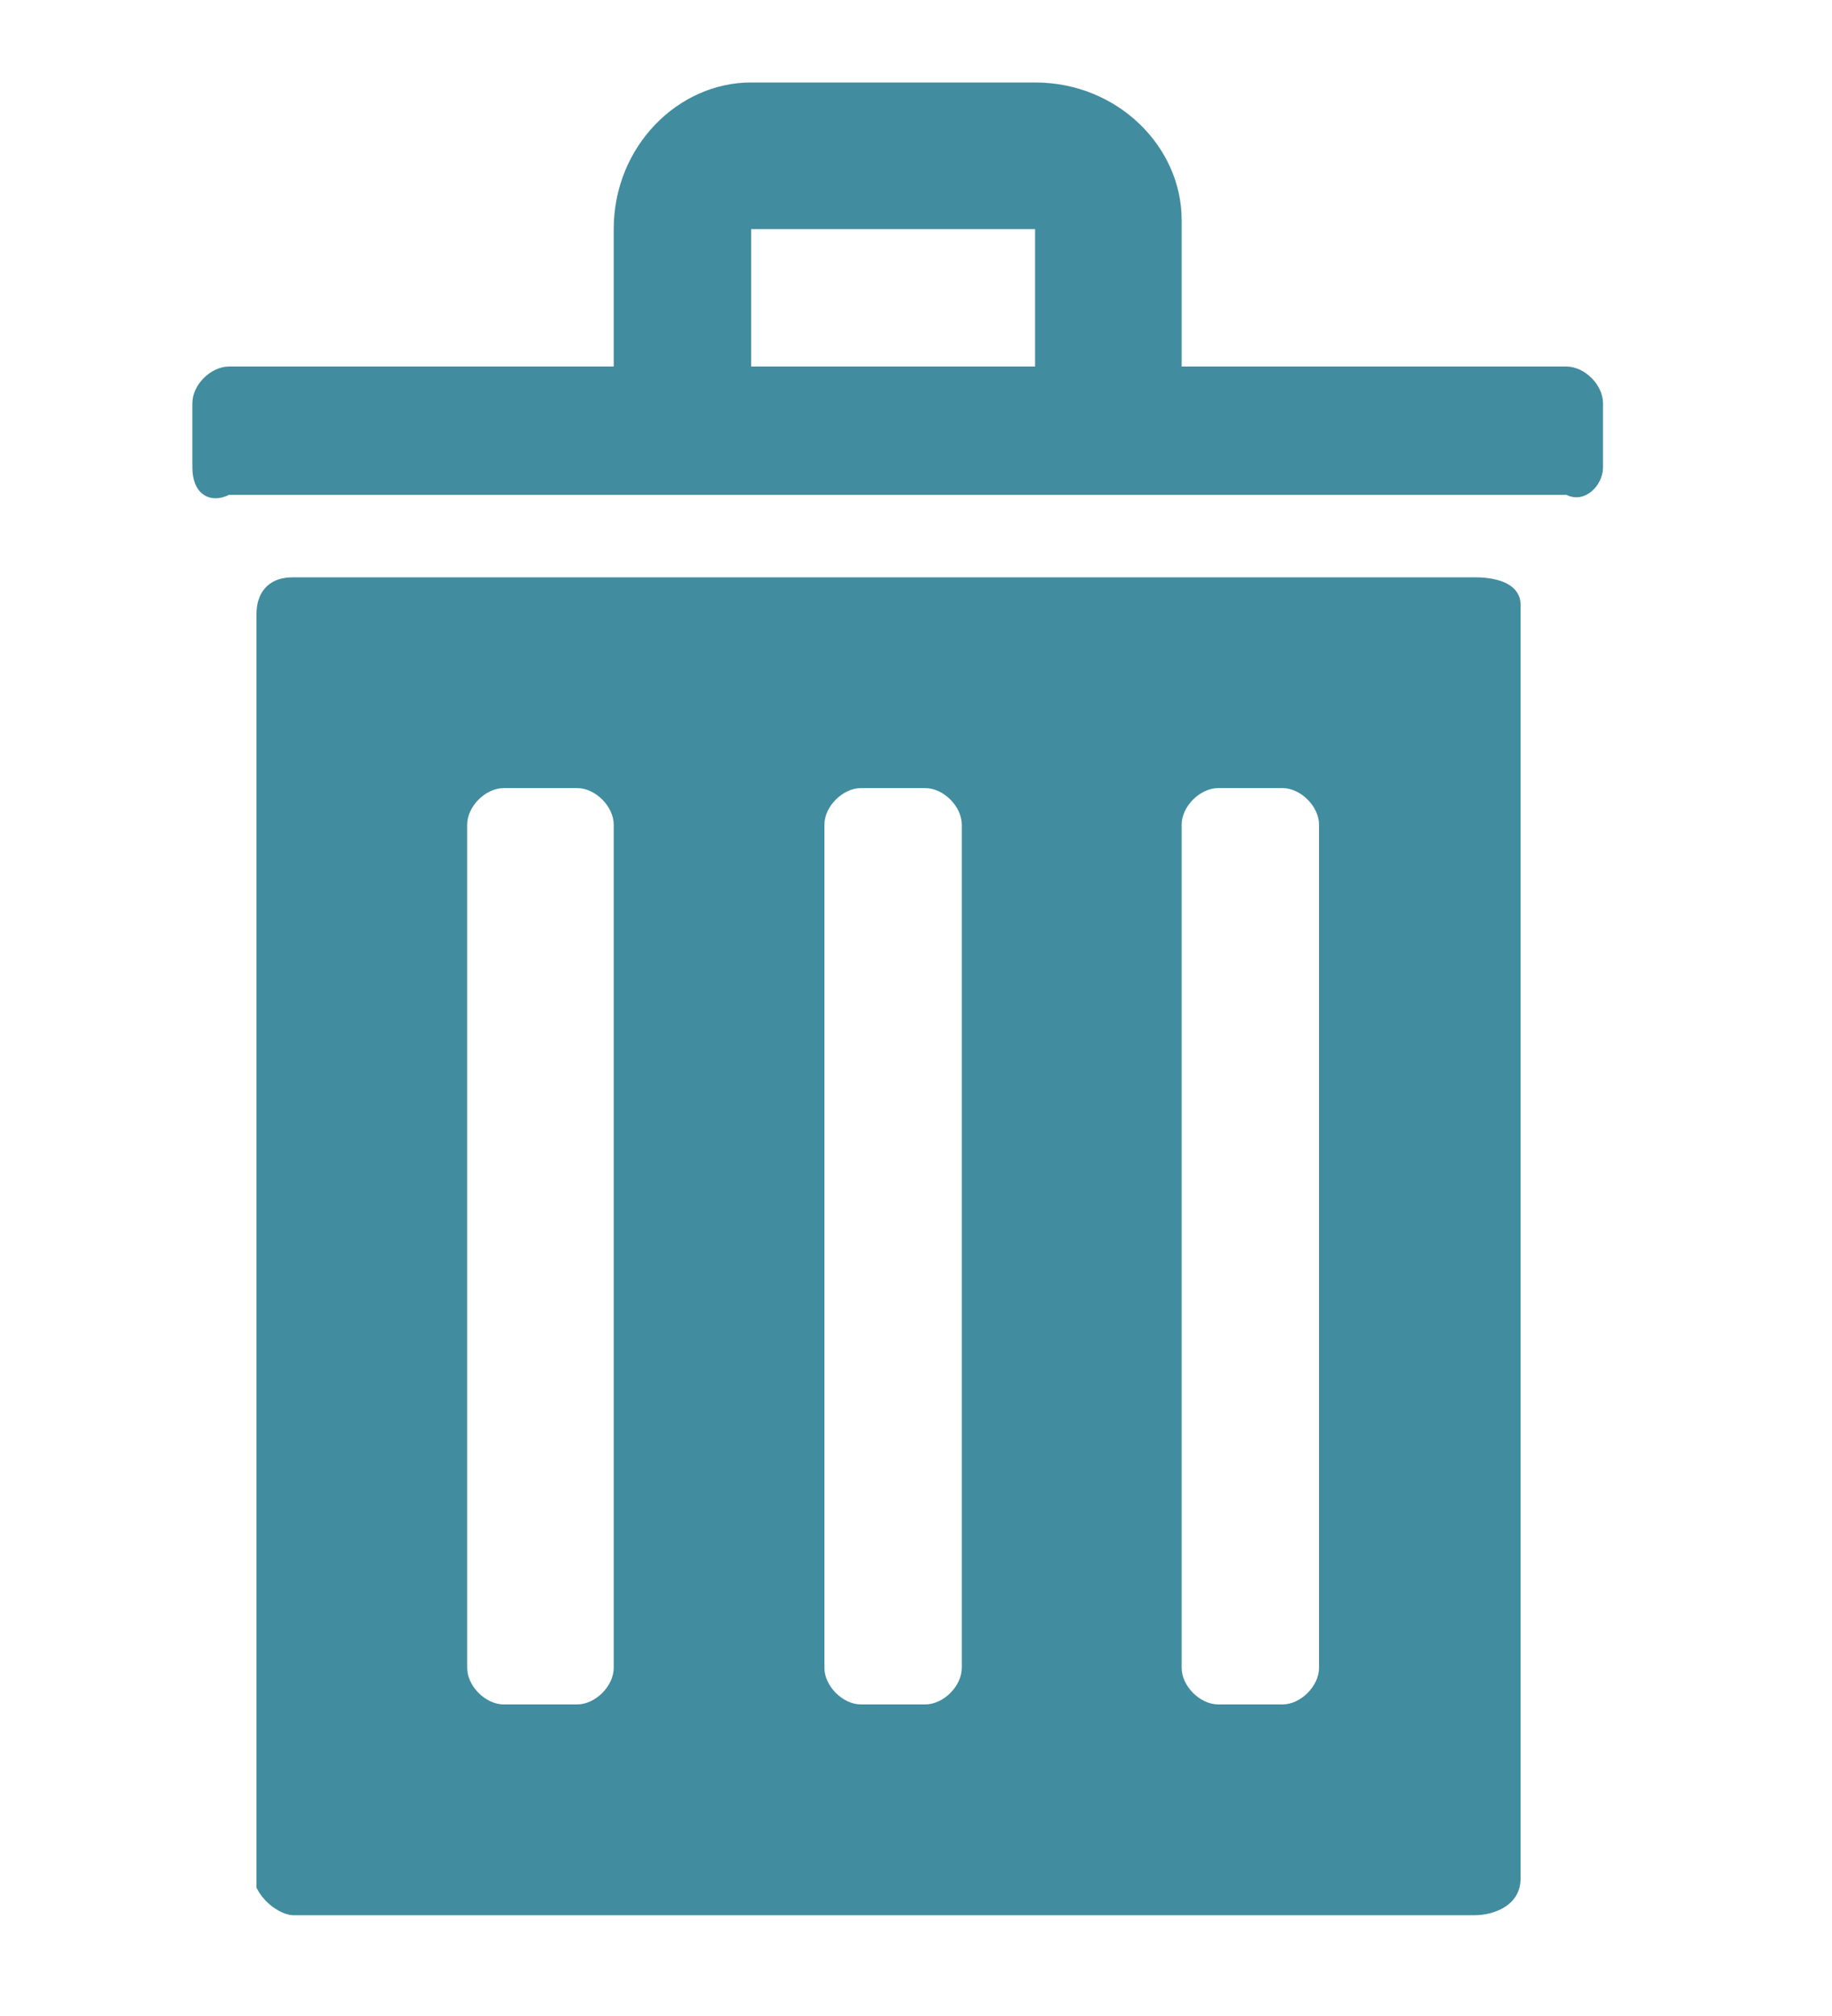
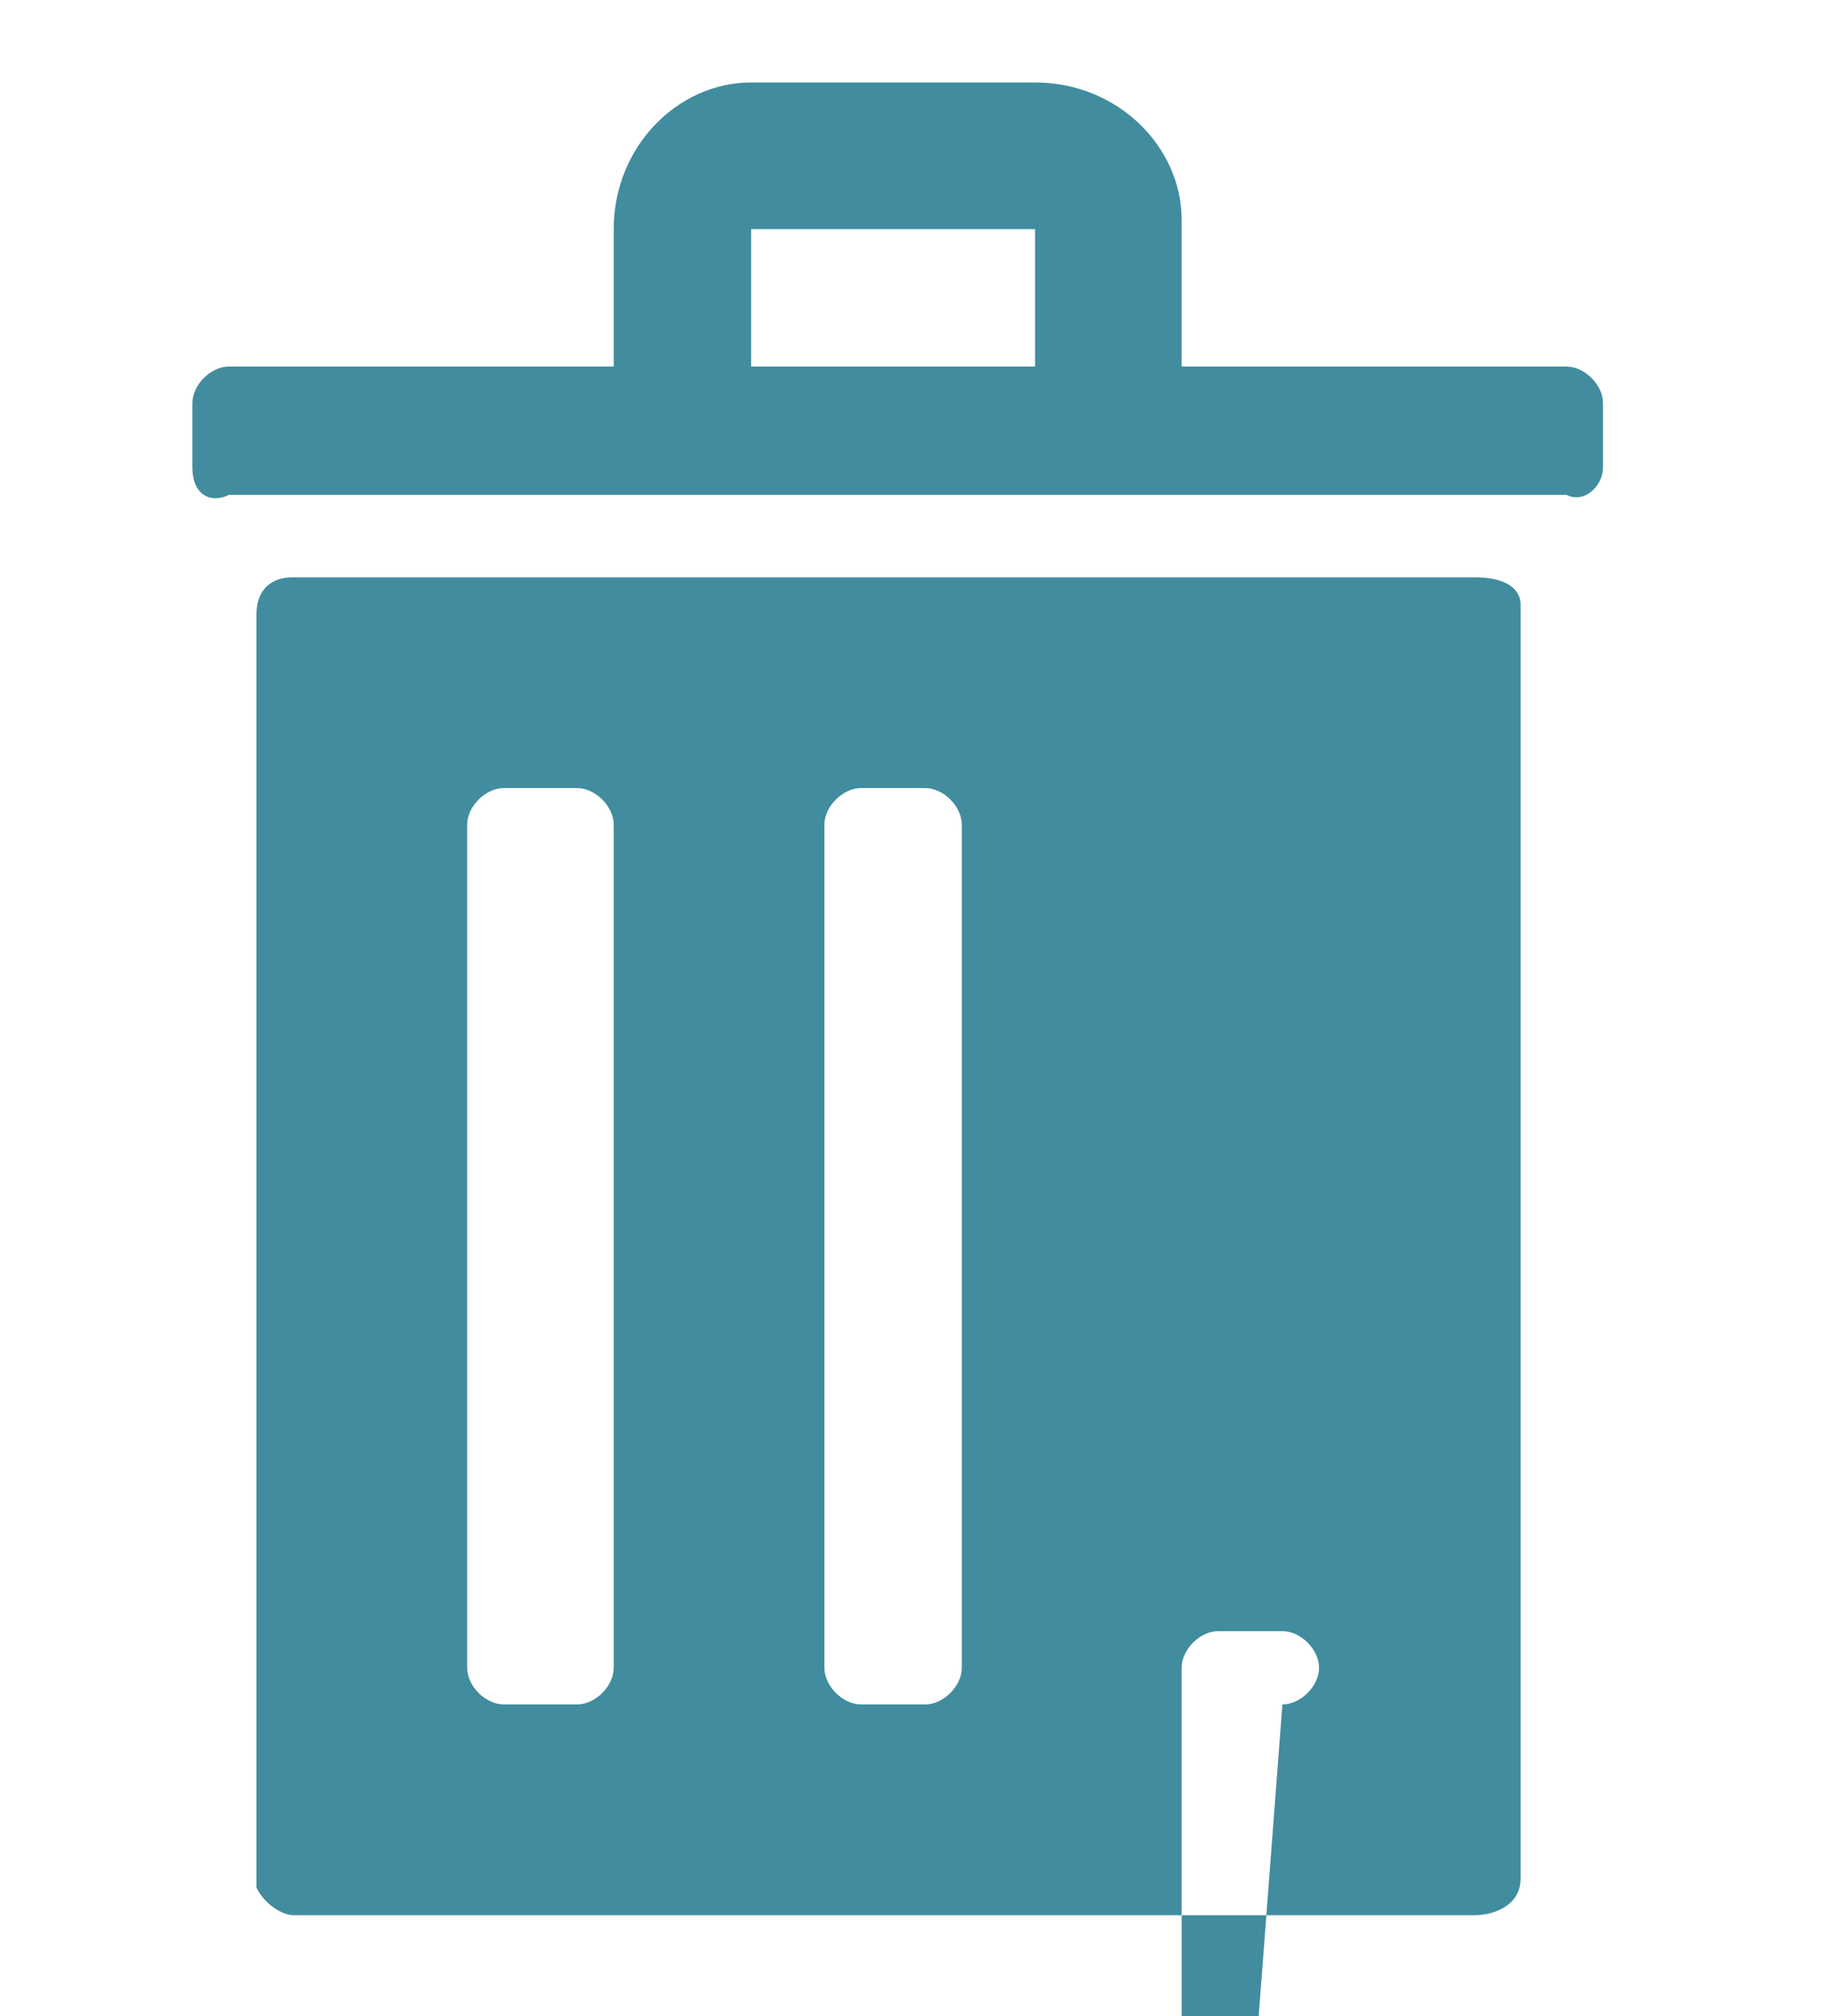
<svg xmlns="http://www.w3.org/2000/svg" version="1.1" id="Laag_1" x="0px" y="0px" width="20px" height="22px" viewBox="0 0 20 22" style="enable-background:new 0 0 20 22;" xml:space="preserve">
  <style type="text/css">
	.st0{fill:#418C9F;}
</style>
-   <path id="Path_43" class="st0" d="M2.1,5.1V4.4C2.1,4.2,2.3,4,2.5,4c0,0,0,0,0,0h4.2V2.5c0-0.9,0.7-1.6,1.5-1.6c0,0,0,0,0,0h3.1  c0.9,0,1.6,0.7,1.6,1.5c0,0,0,0,0,0V4h4.2c0.2,0,0.4,0.2,0.4,0.4c0,0,0,0,0,0v0.7c0,0.2-0.2,0.4-0.4,0.3H2.5  C2.3,5.5,2.1,5.4,2.1,5.1C2.1,5.1,2.1,5.1,2.1,5.1z M2.8,20.6V6.7c0-0.2,0.1-0.4,0.4-0.4h12.9c0.3,0,0.5,0.1,0.5,0.3v13.9  c0,0.3-0.3,0.4-0.5,0.4H3.2C3.1,20.9,2.9,20.8,2.8,20.6L2.8,20.6z M6.3,18.6c0.2,0,0.4-0.2,0.4-0.4c0,0,0,0,0,0V9  c0-0.2-0.2-0.4-0.4-0.4c0,0,0,0,0,0H5.5C5.3,8.6,5.1,8.8,5.1,9c0,0,0,0,0,0v9.2c0,0.2,0.2,0.4,0.4,0.4c0,0,0,0,0,0L6.3,18.6z   M11.3,4V2.5H8.2V4L11.3,4L11.3,4z M10.1,18.6c0.2,0,0.4-0.2,0.4-0.4c0,0,0,0,0,0V9c0-0.2-0.2-0.4-0.4-0.4c0,0,0,0,0,0H9.4  C9.2,8.6,9,8.8,9,9c0,0,0,0,0,0v9.2c0,0.2,0.2,0.4,0.4,0.4c0,0,0,0,0,0L10.1,18.6z M14,18.6c0.2,0,0.4-0.2,0.4-0.4c0,0,0,0,0,0V9  c0-0.2-0.2-0.4-0.4-0.4c0,0,0,0,0,0h-0.7c-0.2,0-0.4,0.2-0.4,0.4c0,0,0,0,0,0v9.2c0,0.2,0.2,0.4,0.4,0.4c0,0,0,0,0,0L14,18.6z" />
+   <path id="Path_43" class="st0" d="M2.1,5.1V4.4C2.1,4.2,2.3,4,2.5,4c0,0,0,0,0,0h4.2V2.5c0-0.9,0.7-1.6,1.5-1.6c0,0,0,0,0,0h3.1  c0.9,0,1.6,0.7,1.6,1.5c0,0,0,0,0,0V4h4.2c0.2,0,0.4,0.2,0.4,0.4c0,0,0,0,0,0v0.7c0,0.2-0.2,0.4-0.4,0.3H2.5  C2.3,5.5,2.1,5.4,2.1,5.1C2.1,5.1,2.1,5.1,2.1,5.1z M2.8,20.6V6.7c0-0.2,0.1-0.4,0.4-0.4h12.9c0.3,0,0.5,0.1,0.5,0.3v13.9  c0,0.3-0.3,0.4-0.5,0.4H3.2C3.1,20.9,2.9,20.8,2.8,20.6L2.8,20.6z M6.3,18.6c0.2,0,0.4-0.2,0.4-0.4c0,0,0,0,0,0V9  c0-0.2-0.2-0.4-0.4-0.4c0,0,0,0,0,0H5.5C5.3,8.6,5.1,8.8,5.1,9c0,0,0,0,0,0v9.2c0,0.2,0.2,0.4,0.4,0.4c0,0,0,0,0,0L6.3,18.6z   M11.3,4V2.5H8.2V4L11.3,4L11.3,4z M10.1,18.6c0.2,0,0.4-0.2,0.4-0.4c0,0,0,0,0,0V9c0-0.2-0.2-0.4-0.4-0.4c0,0,0,0,0,0H9.4  C9.2,8.6,9,8.8,9,9c0,0,0,0,0,0v9.2c0,0.2,0.2,0.4,0.4,0.4c0,0,0,0,0,0L10.1,18.6z M14,18.6c0.2,0,0.4-0.2,0.4-0.4c0,0,0,0,0,0c0-0.2-0.2-0.4-0.4-0.4c0,0,0,0,0,0h-0.7c-0.2,0-0.4,0.2-0.4,0.4c0,0,0,0,0,0v9.2c0,0.2,0.2,0.4,0.4,0.4c0,0,0,0,0,0L14,18.6z" />
</svg>